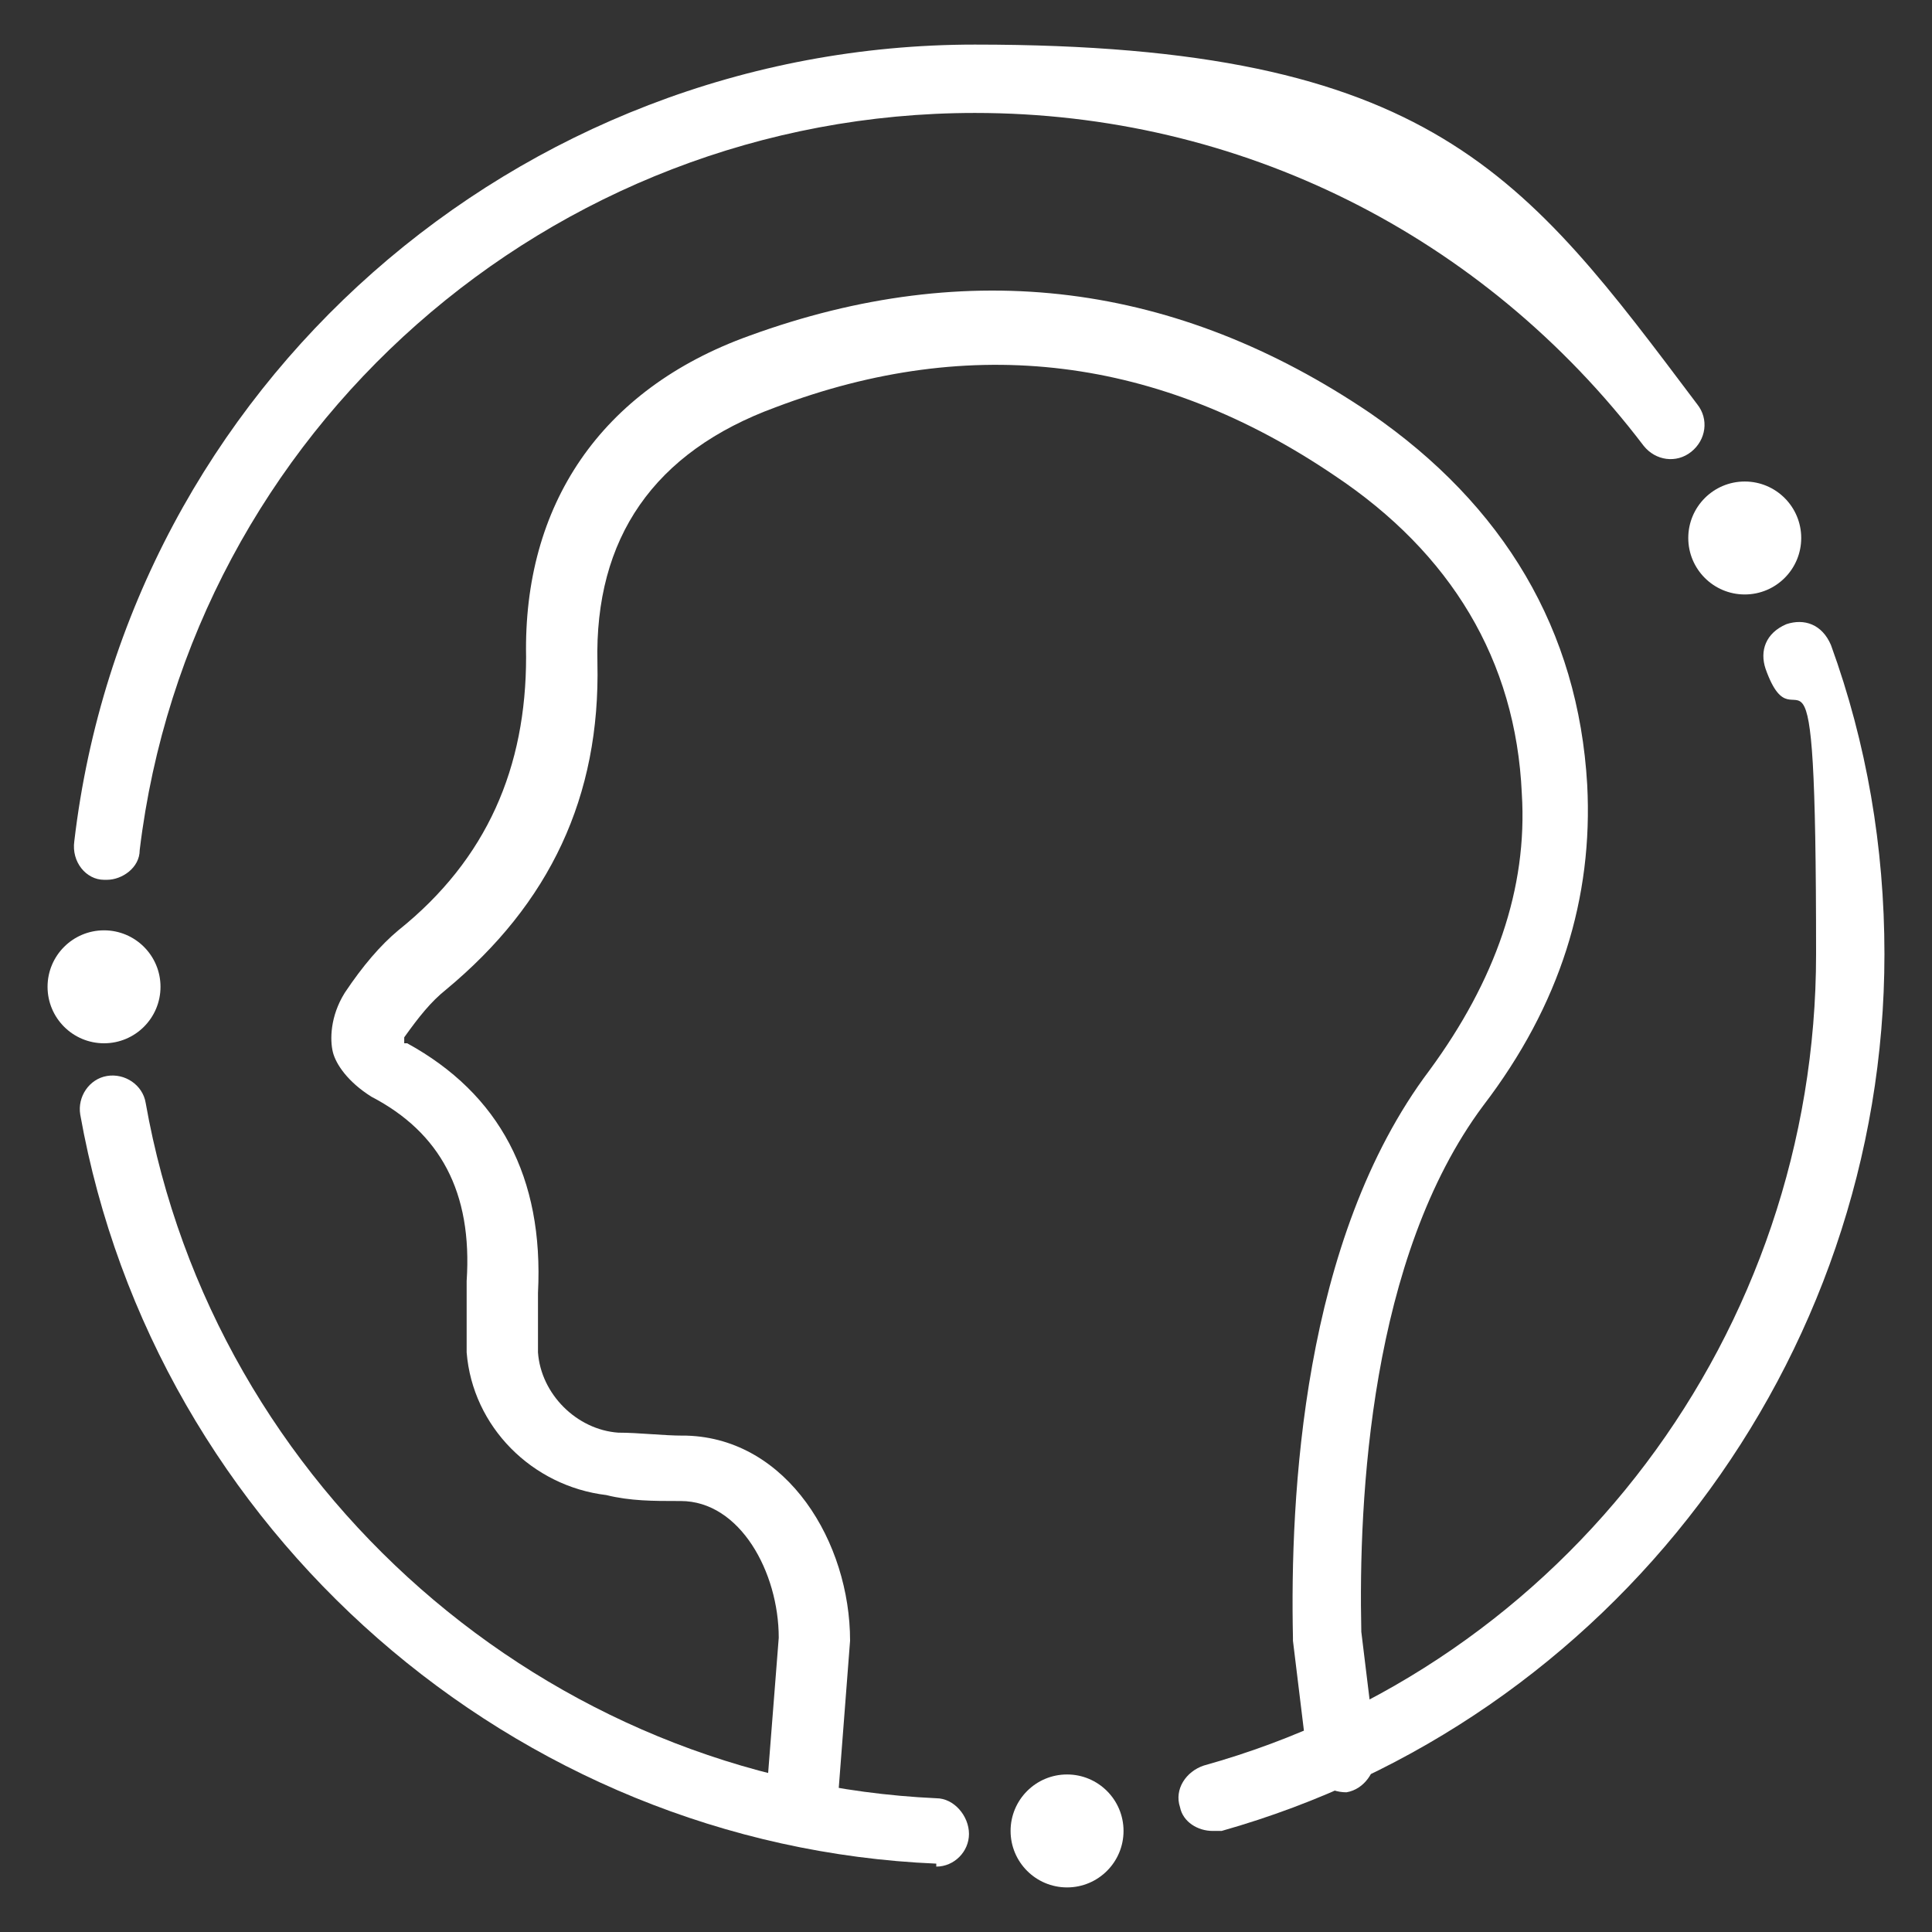
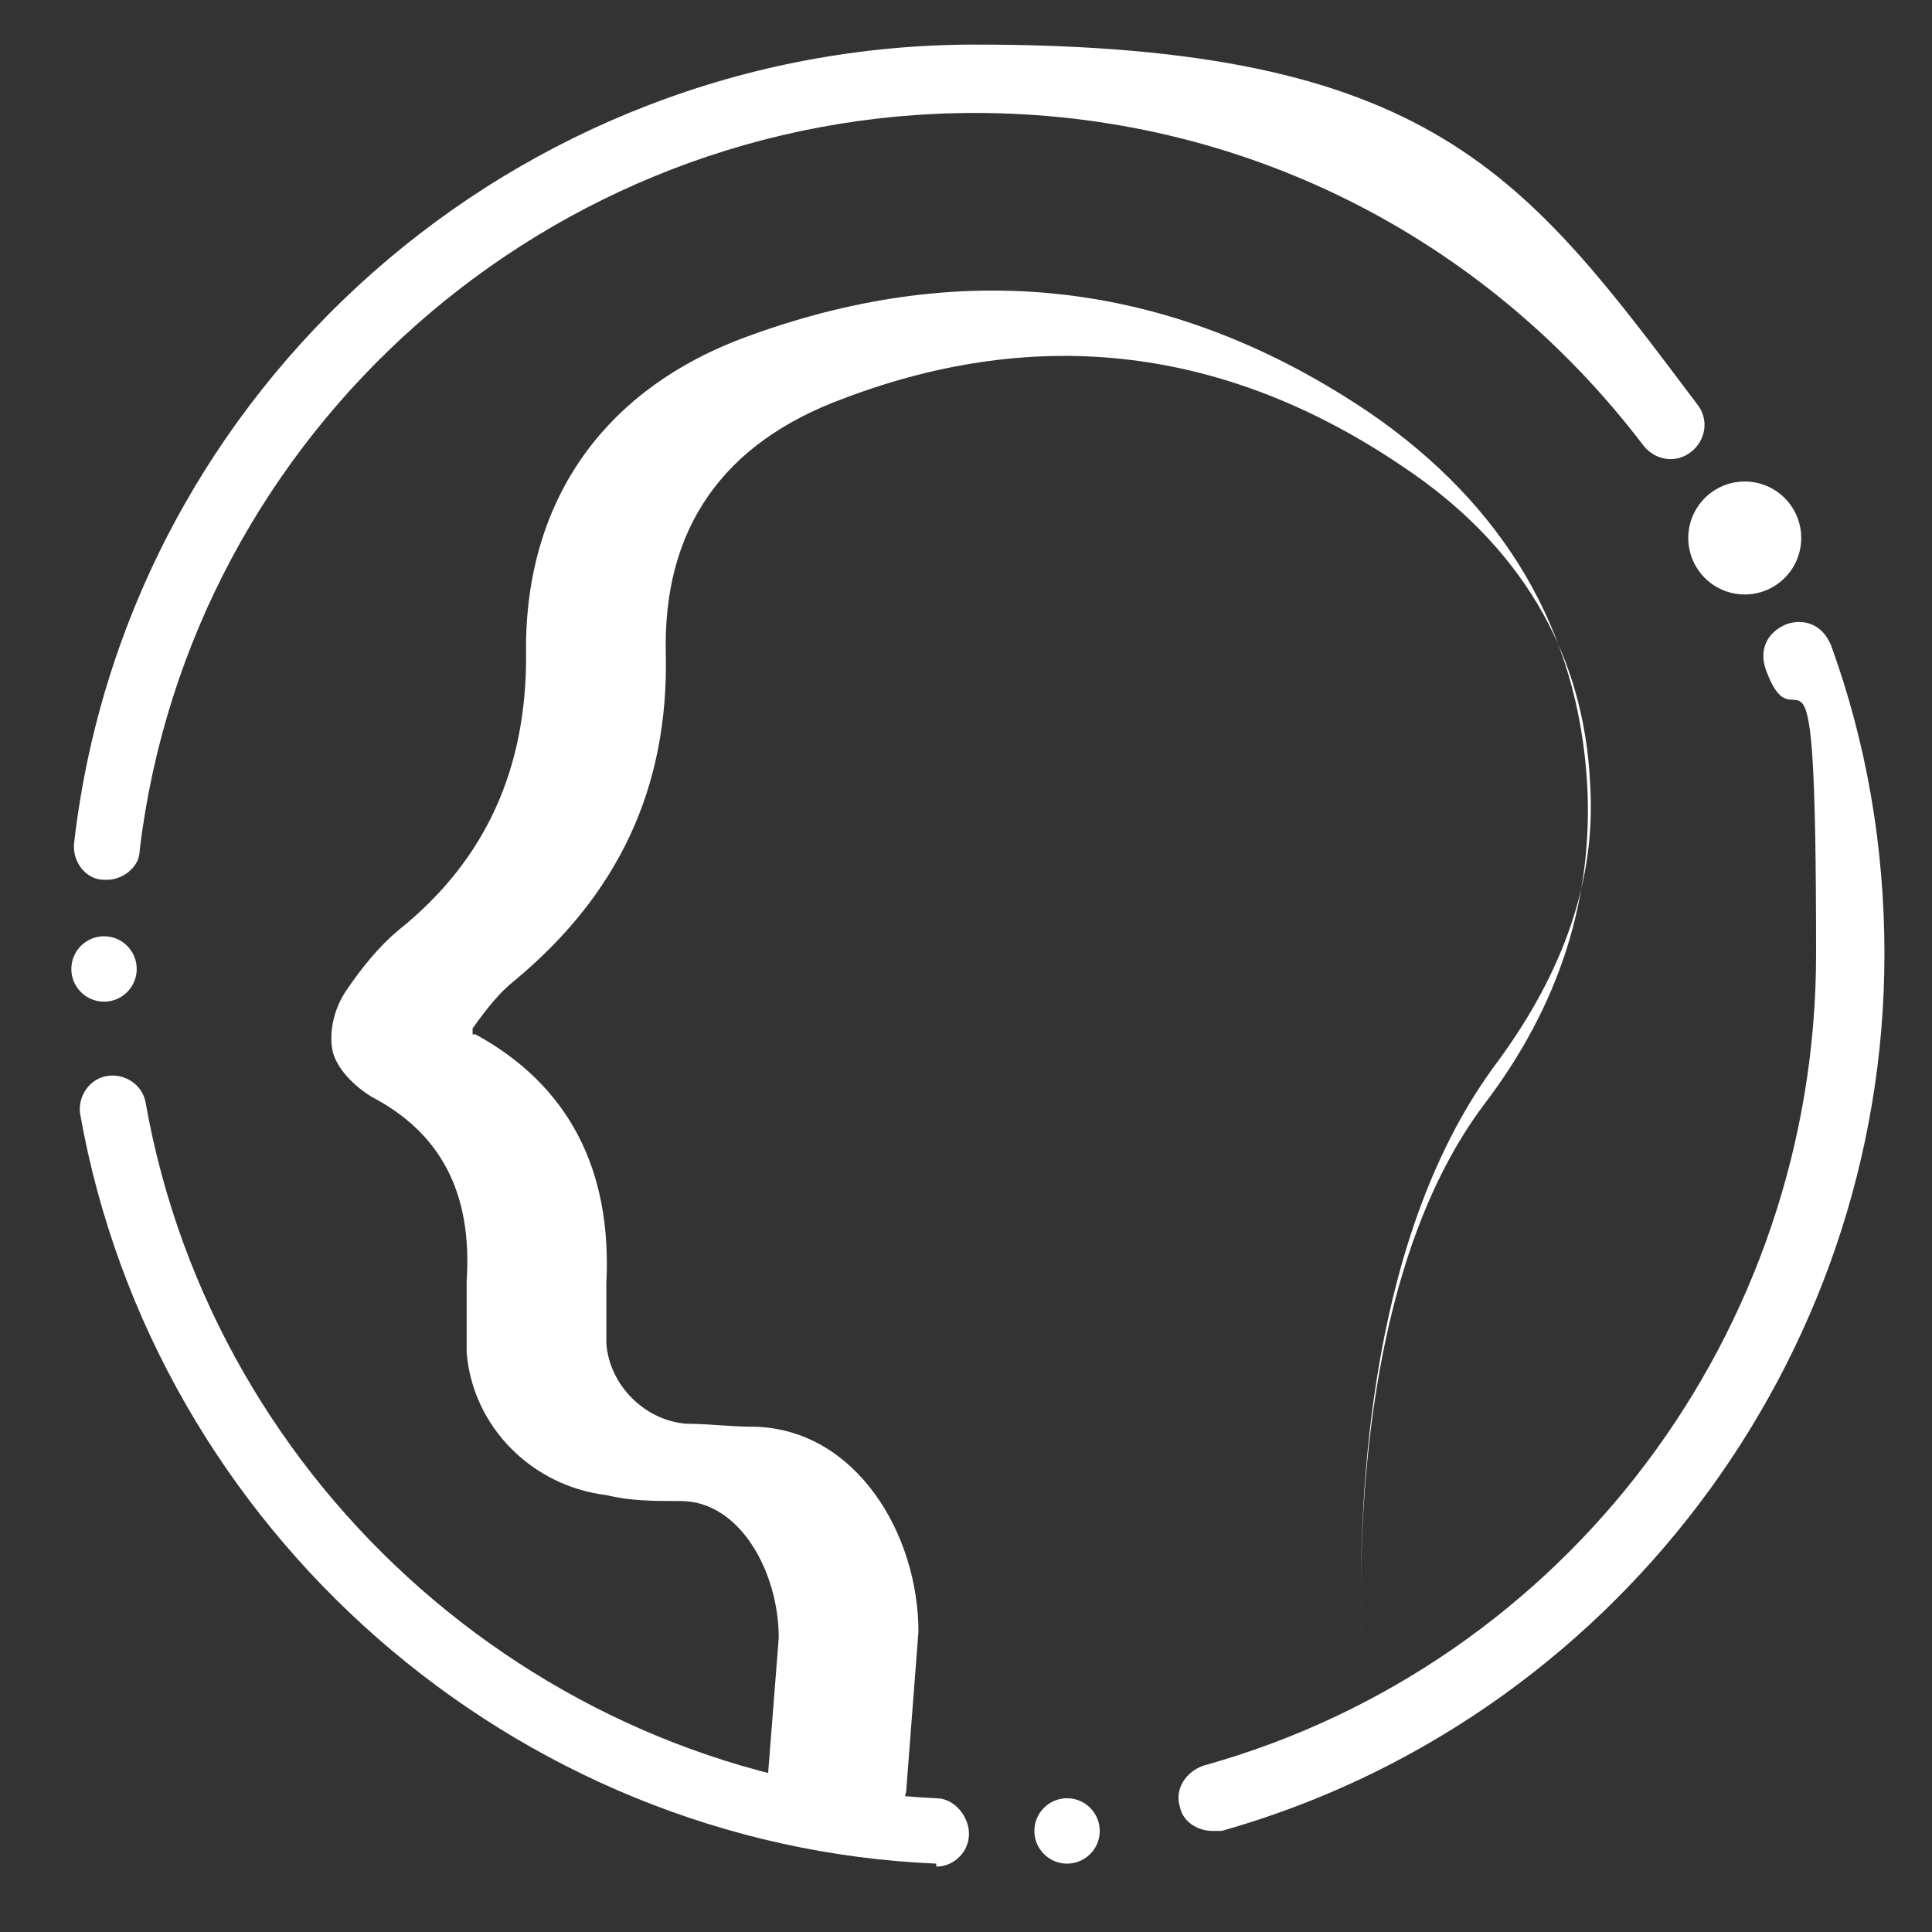
<svg xmlns="http://www.w3.org/2000/svg" id="Capa_1" version="1.1" viewBox="0 0 65 65">
  <rect x="0" y="0" width="65" height="65" fill="#333333" stroke="none" />
  <defs>
    <style>
      .st0 {
        fill: #fff;
      }
    </style>
  </defs>
  <path class="st0" d="M40.8,61.6c-.5,0-1-.3-1.1-.8-.2-.6.2-1.2.8-1.4,12.2-3.4,20.6-14.6,20.6-27.3s-.6-6.5-1.7-9.6c-.2-.6,0-1.2.7-1.5.6-.2,1.2,0,1.5.7,1.2,3.3,1.8,6.8,1.8,10.4,0,13.7-9.2,25.8-22.3,29.5-.1,0-.2,0-.3,0Z" />
  <path class="st0" d="M3.6,29.6s0,0-.1,0c-.6,0-1.1-.6-1-1.3C4.3,13,17.4,1.5,32.8,1.5s18.5,4.4,24.3,12.1c.4.5.3,1.2-.2,1.6-.5.4-1.2.3-1.6-.2-5.4-7.1-13.6-11.2-22.5-11.2C18.5,3.8,6.4,14.5,4.7,28.6c0,.6-.6,1-1.1,1Z" />
  <path class="st0" d="M31.5,62.7s0,0,0,0c-14.2-.6-26.3-11.2-28.8-25.2-.1-.6.3-1.2.9-1.3.6-.1,1.2.3,1.3.9,2.3,13,13.5,22.8,26.6,23.4.6,0,1.1.6,1.1,1.2,0,.6-.5,1.1-1.1,1.1Z" />
-   <path class="st0" d="M26.9,61.4s0,0,0,0c-.6,0-1.1-.6-1.1-1.2l.4-5.1c0-2.2-1.3-4.6-3.3-4.6h-.1c-.8,0-1.6,0-2.4-.2-2.5-.3-4.5-2.3-4.7-4.8,0-.8,0-1.6,0-2.4.2-3-.9-5-3.2-6.2-.8-.5-1.2-1.1-1.3-1.5-.1-.4-.1-1.2.4-2,.6-.9,1.2-1.6,1.8-2.1,3-2.4,4.3-5.5,4.3-9.2-.1-5.1,2.5-9,7.5-10.8,7.4-2.7,14.4-1.8,20.9,2.6,4.5,3.1,7,7.3,7.3,12.5.2,3.8-.9,7.4-3.5,10.8-3.8,5.1-4.2,13.2-4.1,17.7l.5,4.1c0,.6-.4,1.2-1,1.3-.6,0-1.2-.4-1.3-1l-.5-4.1s0,0,0-.1c-.1-4.7.3-13.4,4.6-19.1,2.2-3,3.3-6.1,3.1-9.3-.2-4.5-2.4-8.1-6.3-10.7-5.9-4-12.2-4.8-18.8-2.3-4.1,1.5-6.1,4.4-6,8.6.1,4.5-1.6,8.1-5.1,11-.5.4-.9.9-1.4,1.6,0,0,0,.1,0,.2,0,0,0,0,.1,0,3.1,1.7,4.6,4.5,4.4,8.4,0,.7,0,1.4,0,2,.1,1.4,1.3,2.6,2.7,2.7.7,0,1.5.1,2.2.1h.1c3.4.1,5.5,3.6,5.5,6.9,0,0,0,0,0,0l-.4,5.2c0,.6-.5,1.1-1.1,1.1Z" />
+   <path class="st0" d="M26.9,61.4s0,0,0,0c-.6,0-1.1-.6-1.1-1.2l.4-5.1c0-2.2-1.3-4.6-3.3-4.6h-.1c-.8,0-1.6,0-2.4-.2-2.5-.3-4.5-2.3-4.7-4.8,0-.8,0-1.6,0-2.4.2-3-.9-5-3.2-6.2-.8-.5-1.2-1.1-1.3-1.5-.1-.4-.1-1.2.4-2,.6-.9,1.2-1.6,1.8-2.1,3-2.4,4.3-5.5,4.3-9.2-.1-5.1,2.5-9,7.5-10.8,7.4-2.7,14.4-1.8,20.9,2.6,4.5,3.1,7,7.3,7.3,12.5.2,3.8-.9,7.4-3.5,10.8-3.8,5.1-4.2,13.2-4.1,17.7l.5,4.1l-.5-4.1s0,0,0-.1c-.1-4.7.3-13.4,4.6-19.1,2.2-3,3.3-6.1,3.1-9.3-.2-4.5-2.4-8.1-6.3-10.7-5.9-4-12.2-4.8-18.8-2.3-4.1,1.5-6.1,4.4-6,8.6.1,4.5-1.6,8.1-5.1,11-.5.4-.9.9-1.4,1.6,0,0,0,.1,0,.2,0,0,0,0,.1,0,3.1,1.7,4.6,4.5,4.4,8.4,0,.7,0,1.4,0,2,.1,1.4,1.3,2.6,2.7,2.7.7,0,1.5.1,2.2.1h.1c3.4.1,5.5,3.6,5.5,6.9,0,0,0,0,0,0l-.4,5.2c0,.6-.5,1.1-1.1,1.1Z" />
  <circle class="st0" cx="3.5" cy="32.6" r="1.1" />
  <circle class="st0" cx="58.7" cy="18.1" r="1.9" />
-   <circle class="st0" cx="35.9" cy="61.6" r="1.9" />
-   <circle class="st0" cx="3.5" cy="33.2" r="1.9" />
  <circle class="st0" cx="35.9" cy="61.6" r="1.1" />
</svg>